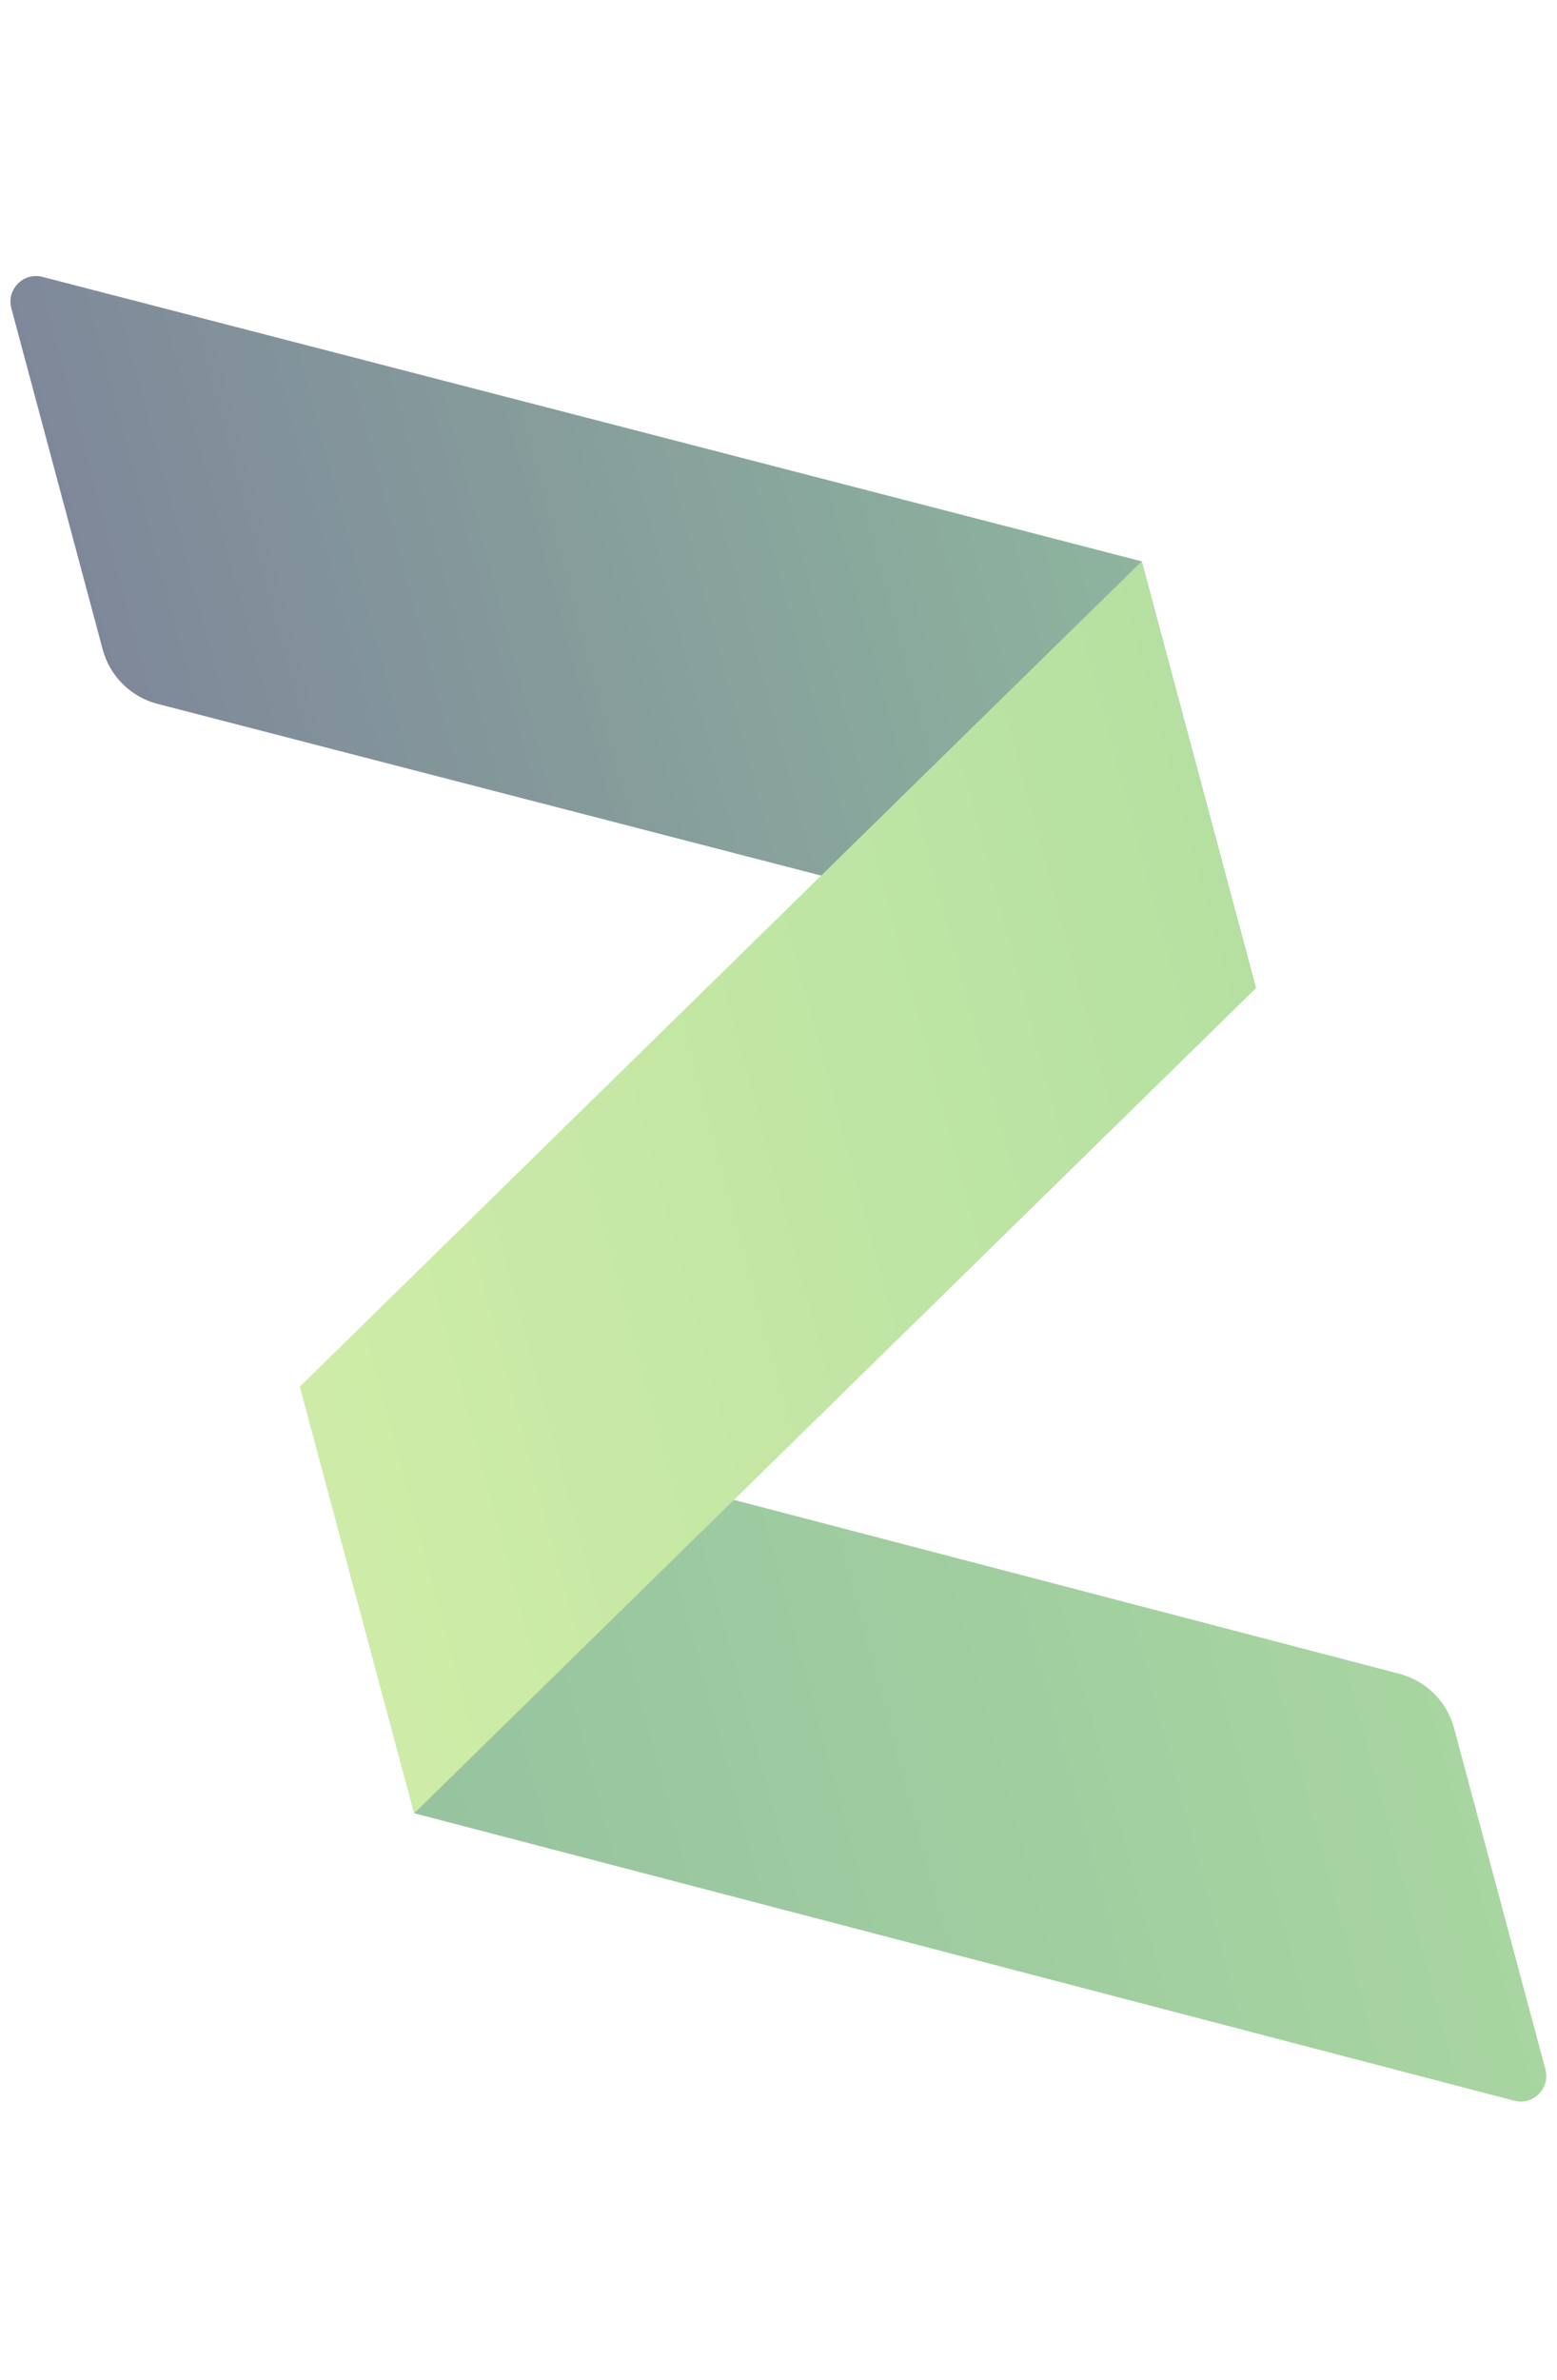
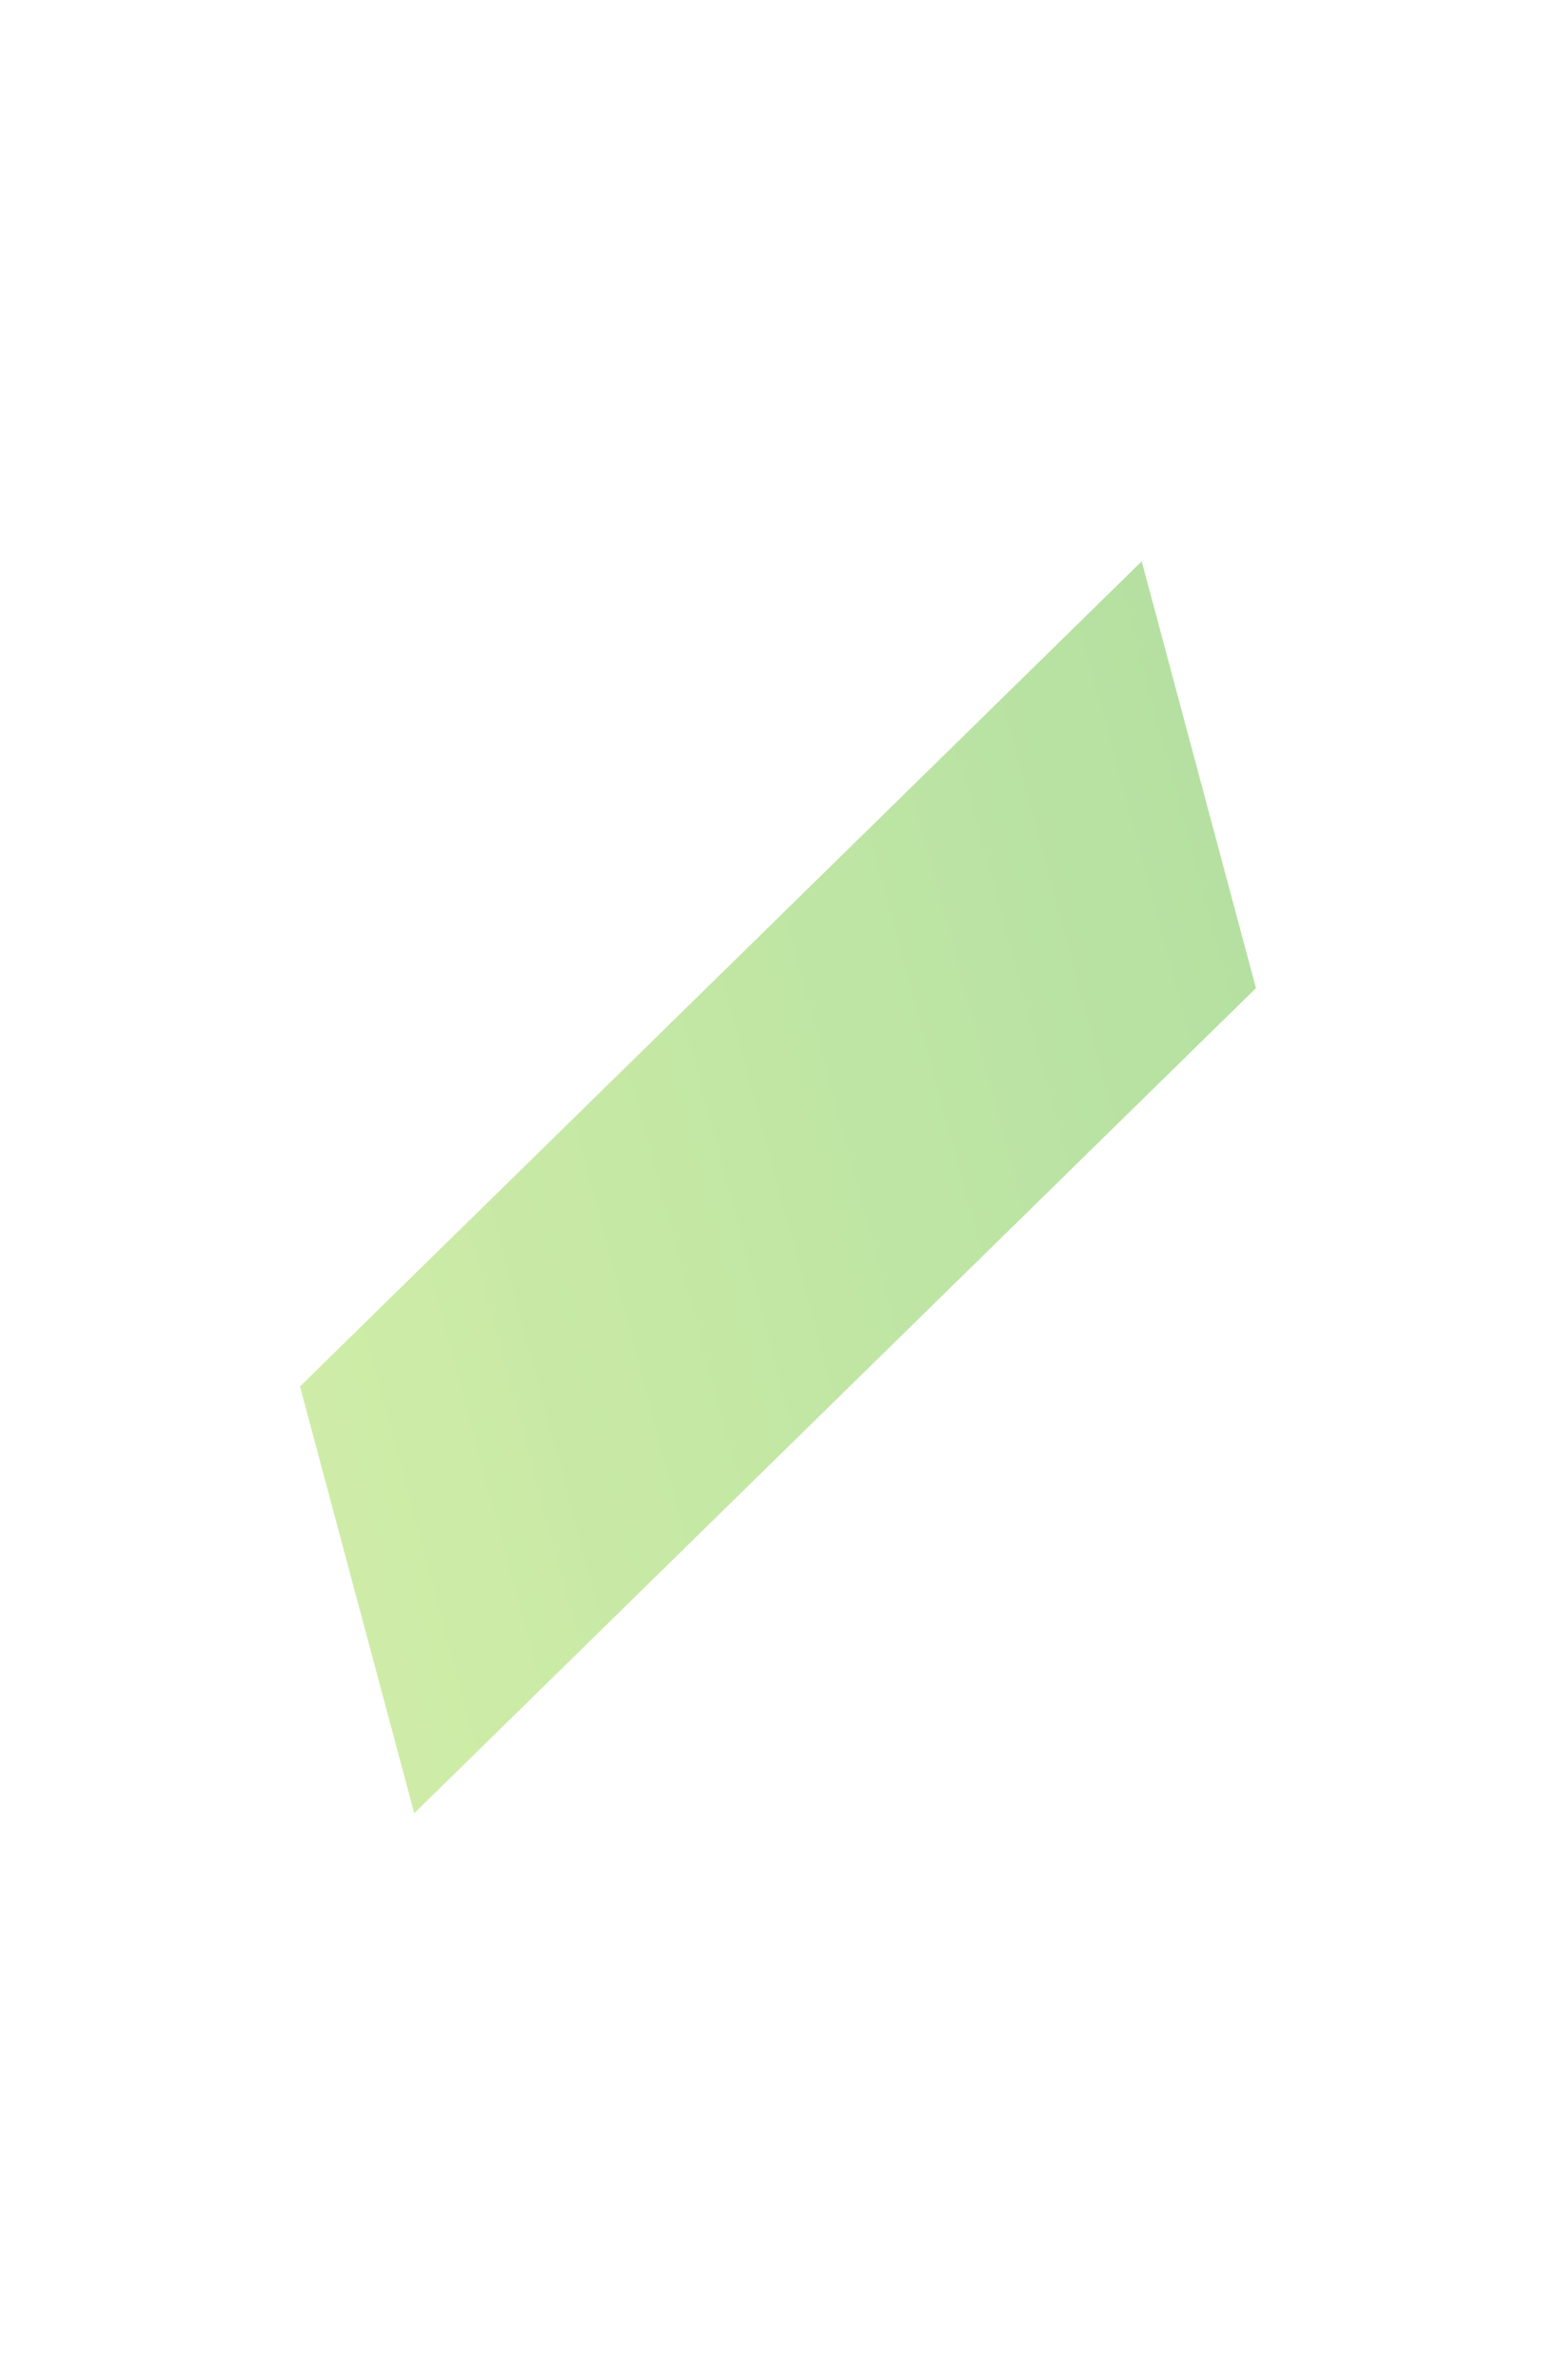
<svg xmlns="http://www.w3.org/2000/svg" width="609" height="930" viewBox="0 0 609 930" fill="none">
  <g opacity="0.6">
-     <path d="M446.565 219.362L491.254 386.143L61.63 275.067C51.162 272.361 42.96 264.231 40.162 253.787L4.439 120.469C2.457 113.071 9.186 106.282 16.602 108.199L446.565 219.362Z" fill="url(#paint0_linear_2089_266)" />
-     <path d="M547.347 654.088C557.783 656.813 565.953 664.931 568.745 675.35L604.468 808.67C606.453 816.078 599.703 822.871 592.282 820.933L162.024 708.59L117.335 541.809L547.347 654.088Z" fill="url(#paint1_linear_2089_266)" />
    <path d="M446.564 219.362L491.253 386.143L162.025 708.59L117.336 541.809L446.564 219.362Z" fill="url(#paint2_linear_2089_266)" />
  </g>
  <defs>
    <linearGradient id="paint0_linear_2089_266" x1="439.52" y1="193.071" x2="51.735" y2="296.978" gradientUnits="userSpaceOnUse">
      <stop stop-color="#42835D" />
      <stop offset="1" stop-color="#293956" />
    </linearGradient>
    <linearGradient id="paint1_linear_2089_266" x1="557.019" y1="631.59" x2="169.234" y2="735.497" gradientUnits="userSpaceOnUse">
      <stop stop-color="#6EBA61" />
      <stop offset="1" stop-color="#519B5F" />
    </linearGradient>
    <linearGradient id="paint2_linear_2089_266" x1="498.188" y1="412.023" x2="110.402" y2="515.929" gradientUnits="userSpaceOnUse">
      <stop stop-color="#83CC63" />
      <stop offset="1" stop-color="#AEE06C" />
    </linearGradient>
  </defs>
</svg>